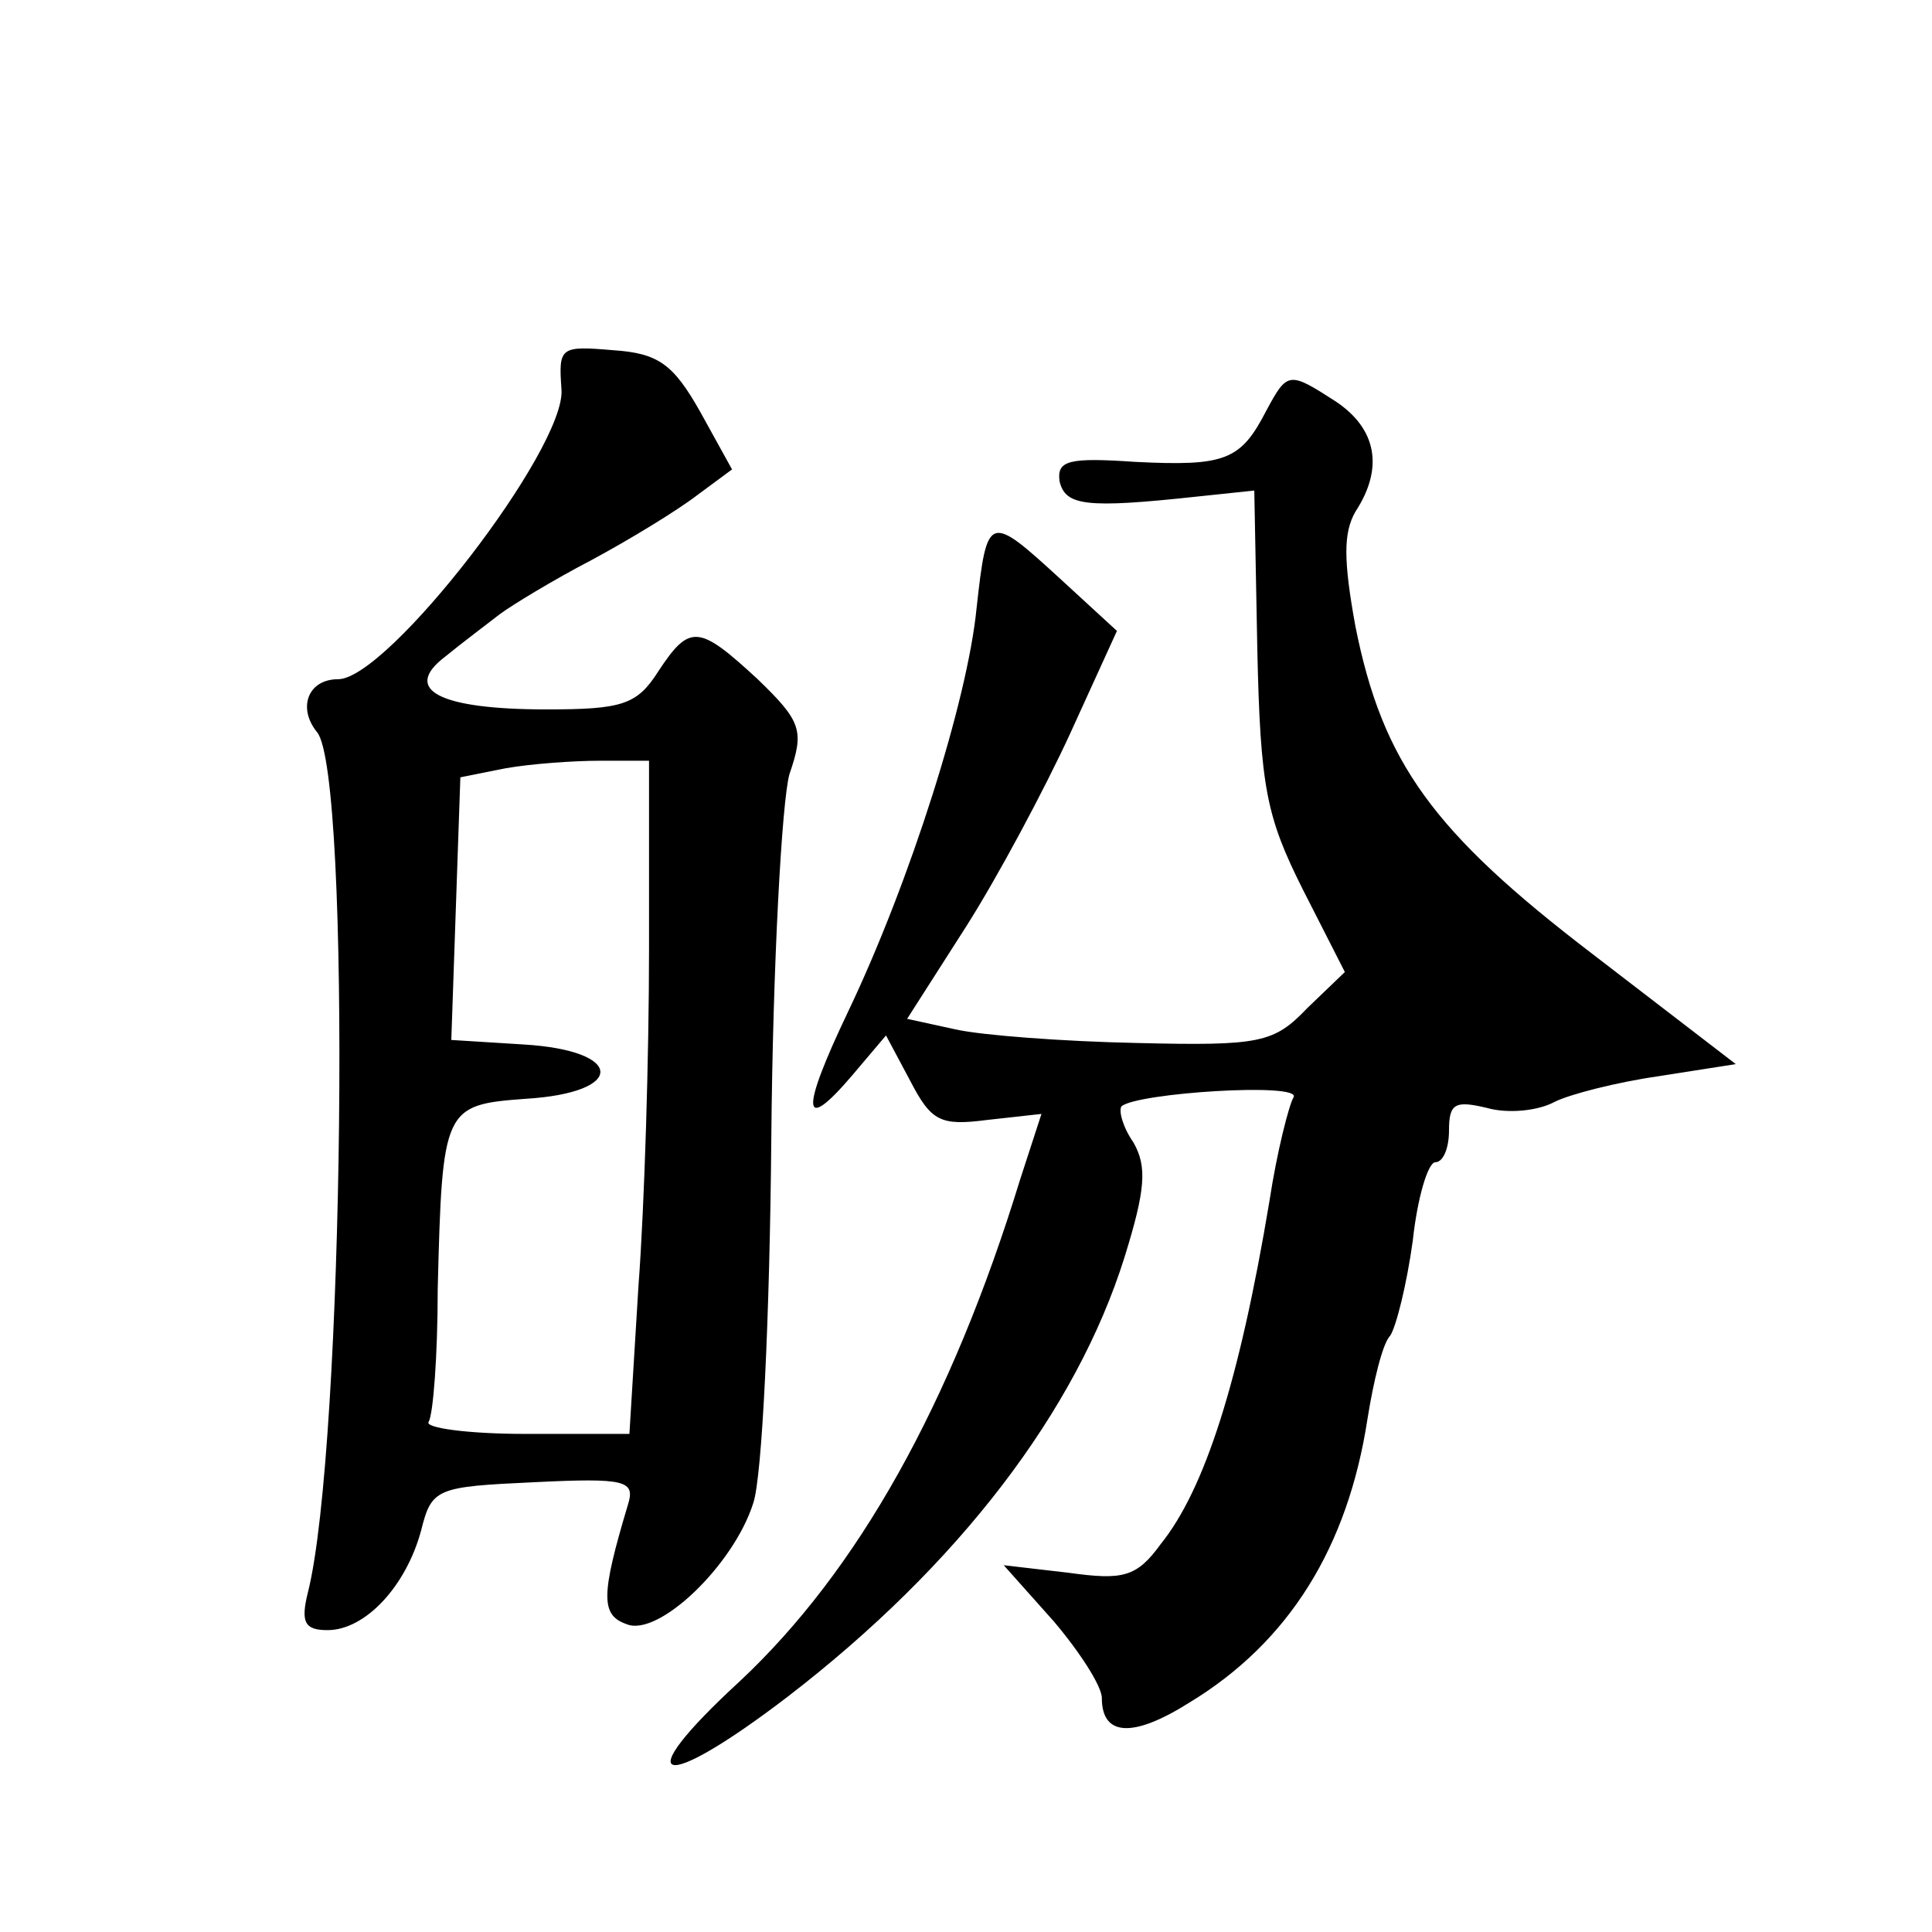
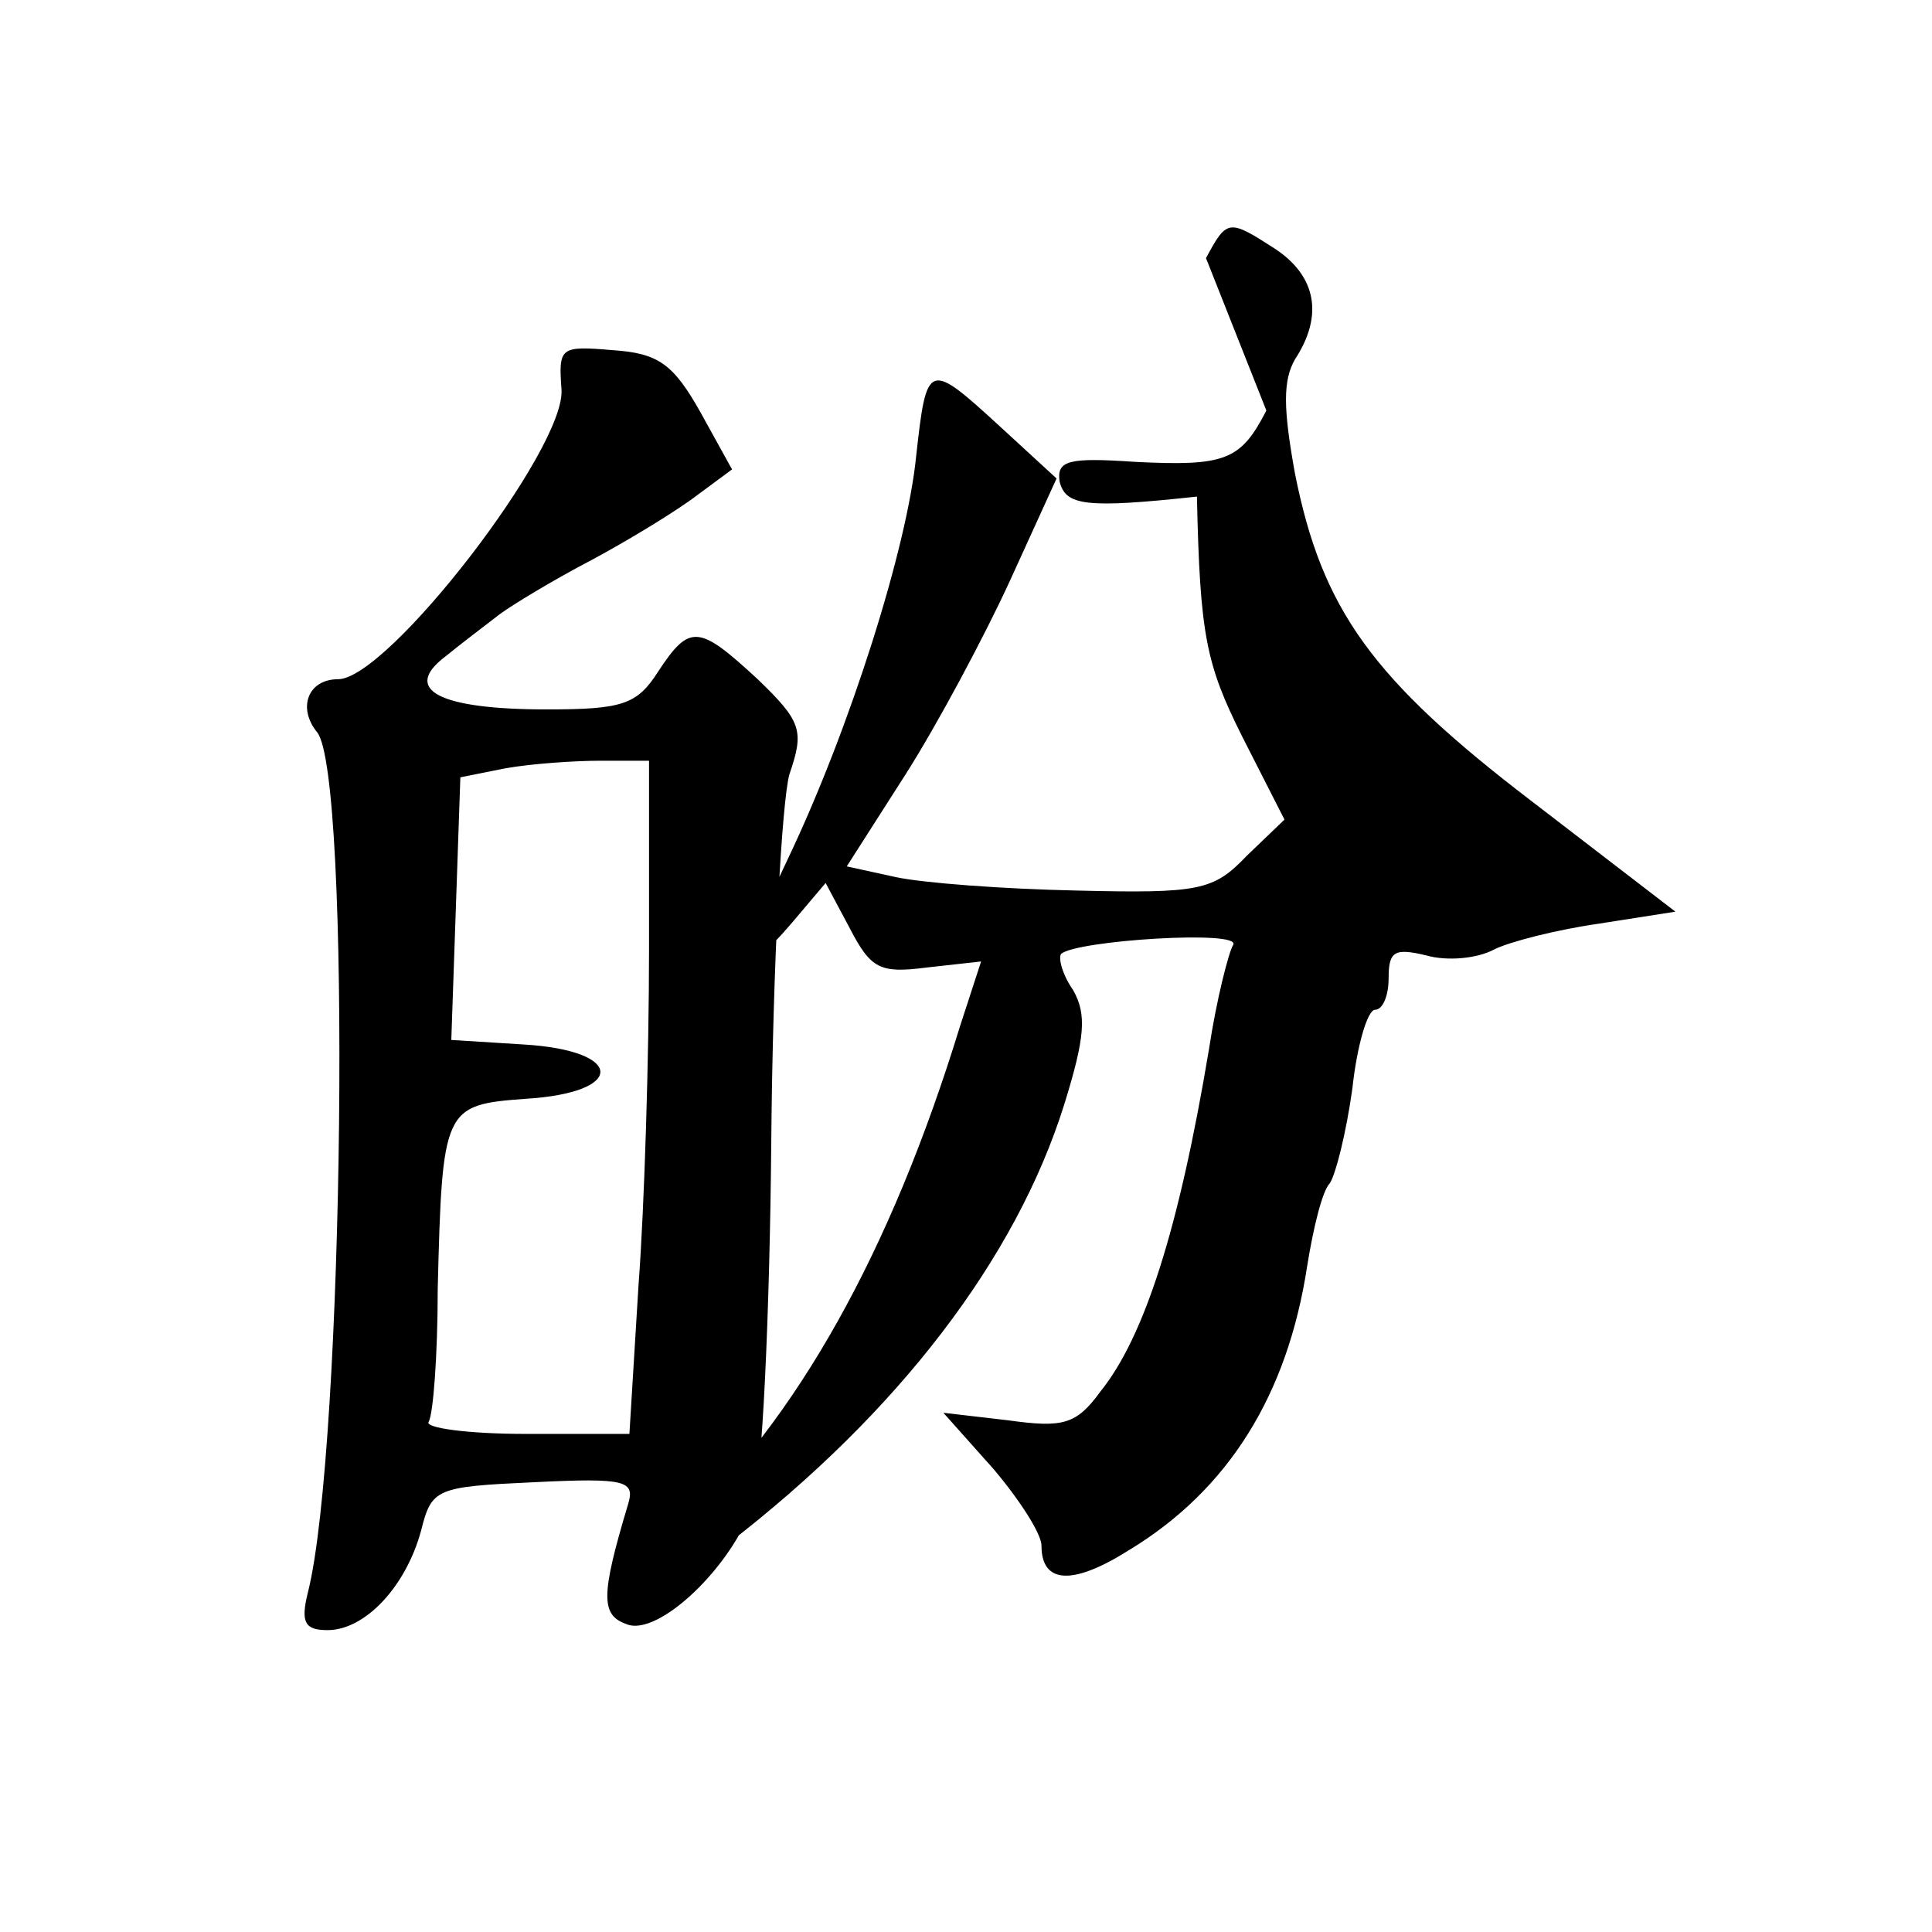
<svg xmlns="http://www.w3.org/2000/svg" version="1.0" width="128pt" height="128pt" viewBox="0 0 128 128" preserveAspectRatio="xMidYMid meet">
  <g transform="translate(0,128) scale(0.1,-0.1)" fill="#0" stroke="none">
-     <path d="M372 1022 c3 -39 -115 -192 -148 -192 -20 0 -27 -19 -14 -35 23 -27 18 -475 -6 -570 -5 -20 -2 -25 13 -25 25 0 52 29 62 66 7 28 10 29 75 32 61 3 67 1 62 -15 -18 -60 -18 -73 -1 -79 21 -9 71 39 84 80 6 17 11 125 12 241 1 116 7 224 12 242 10 29 8 35 -21 63 -39 36 -45 37 -66 5 -14 -22 -24 -25 -74 -25 -71 0 -96 13 -67 35 11 9 27 21 36 28 8 6 36 23 61 36 26 14 57 33 70 43 l23 17 -21 38 c-18 32 -28 39 -58 41 -35 3 -36 2 -34 -26z m58 -371 c0 -70 -3 -170 -7 -223 l-6 -98 -69 0 c-38 0 -67 4 -64 8 3 5 6 44 6 88 3 120 4 122 58 126 67 4 66 32 -1 36 l-48 3 3 87 3 87 30 6 c17 3 45 5 63 5 l32 0 0 -125z M839 1008 c-17 -33 -27 -37 -87 -34 -44 3 -52 1 -50 -13 4 -16 17 -18 91 -10 l38 4 2 -105 c2 -92 6 -111 30 -159 l28 -55 -25 -24 c-22 -23 -31 -25 -113 -23 -48 1 -102 5 -120 9 l-32 7 39 61 c21 33 52 91 69 128 l31 68 -37 34 c-48 44 -49 44 -56 -19 -6 -61 -44 -181 -85 -267 -32 -67 -31 -82 3 -42 l22 26 16 -30 c14 -27 20 -30 51 -26 l36 4 -14 -43 c-46 -150 -108 -260 -186 -333 -75 -69 -53 -75 32 -10 113 87 191 189 223 291 14 45 15 60 6 76 -7 10 -10 21 -8 24 10 9 120 16 114 6 -3 -5 -11 -36 -16 -69 -20 -120 -43 -191 -72 -227 -16 -22 -25 -24 -61 -19 l-43 5 33 -37 c17 -20 32 -43 32 -51 0 -25 20 -27 58 -3 66 40 105 103 118 188 4 25 10 50 15 55 4 6 11 34 15 63 3 28 10 52 15 52 5 0 9 9 9 21 0 18 4 20 25 15 14 -4 34 -2 45 4 10 5 41 13 69 17 l51 8 -95 73 c-106 81 -139 127 -157 217 -8 44 -8 62 0 76 19 29 14 55 -13 73 -31 20 -32 20 -46 -6z" />
+     <path d="M372 1022 c3 -39 -115 -192 -148 -192 -20 0 -27 -19 -14 -35 23 -27 18 -475 -6 -570 -5 -20 -2 -25 13 -25 25 0 52 29 62 66 7 28 10 29 75 32 61 3 67 1 62 -15 -18 -60 -18 -73 -1 -79 21 -9 71 39 84 80 6 17 11 125 12 241 1 116 7 224 12 242 10 29 8 35 -21 63 -39 36 -45 37 -66 5 -14 -22 -24 -25 -74 -25 -71 0 -96 13 -67 35 11 9 27 21 36 28 8 6 36 23 61 36 26 14 57 33 70 43 l23 17 -21 38 c-18 32 -28 39 -58 41 -35 3 -36 2 -34 -26z m58 -371 c0 -70 -3 -170 -7 -223 l-6 -98 -69 0 c-38 0 -67 4 -64 8 3 5 6 44 6 88 3 120 4 122 58 126 67 4 66 32 -1 36 l-48 3 3 87 3 87 30 6 c17 3 45 5 63 5 l32 0 0 -125z M839 1008 c-17 -33 -27 -37 -87 -34 -44 3 -52 1 -50 -13 4 -16 17 -18 91 -10 c2 -92 6 -111 30 -159 l28 -55 -25 -24 c-22 -23 -31 -25 -113 -23 -48 1 -102 5 -120 9 l-32 7 39 61 c21 33 52 91 69 128 l31 68 -37 34 c-48 44 -49 44 -56 -19 -6 -61 -44 -181 -85 -267 -32 -67 -31 -82 3 -42 l22 26 16 -30 c14 -27 20 -30 51 -26 l36 4 -14 -43 c-46 -150 -108 -260 -186 -333 -75 -69 -53 -75 32 -10 113 87 191 189 223 291 14 45 15 60 6 76 -7 10 -10 21 -8 24 10 9 120 16 114 6 -3 -5 -11 -36 -16 -69 -20 -120 -43 -191 -72 -227 -16 -22 -25 -24 -61 -19 l-43 5 33 -37 c17 -20 32 -43 32 -51 0 -25 20 -27 58 -3 66 40 105 103 118 188 4 25 10 50 15 55 4 6 11 34 15 63 3 28 10 52 15 52 5 0 9 9 9 21 0 18 4 20 25 15 14 -4 34 -2 45 4 10 5 41 13 69 17 l51 8 -95 73 c-106 81 -139 127 -157 217 -8 44 -8 62 0 76 19 29 14 55 -13 73 -31 20 -32 20 -46 -6z" />
  </g>
</svg>